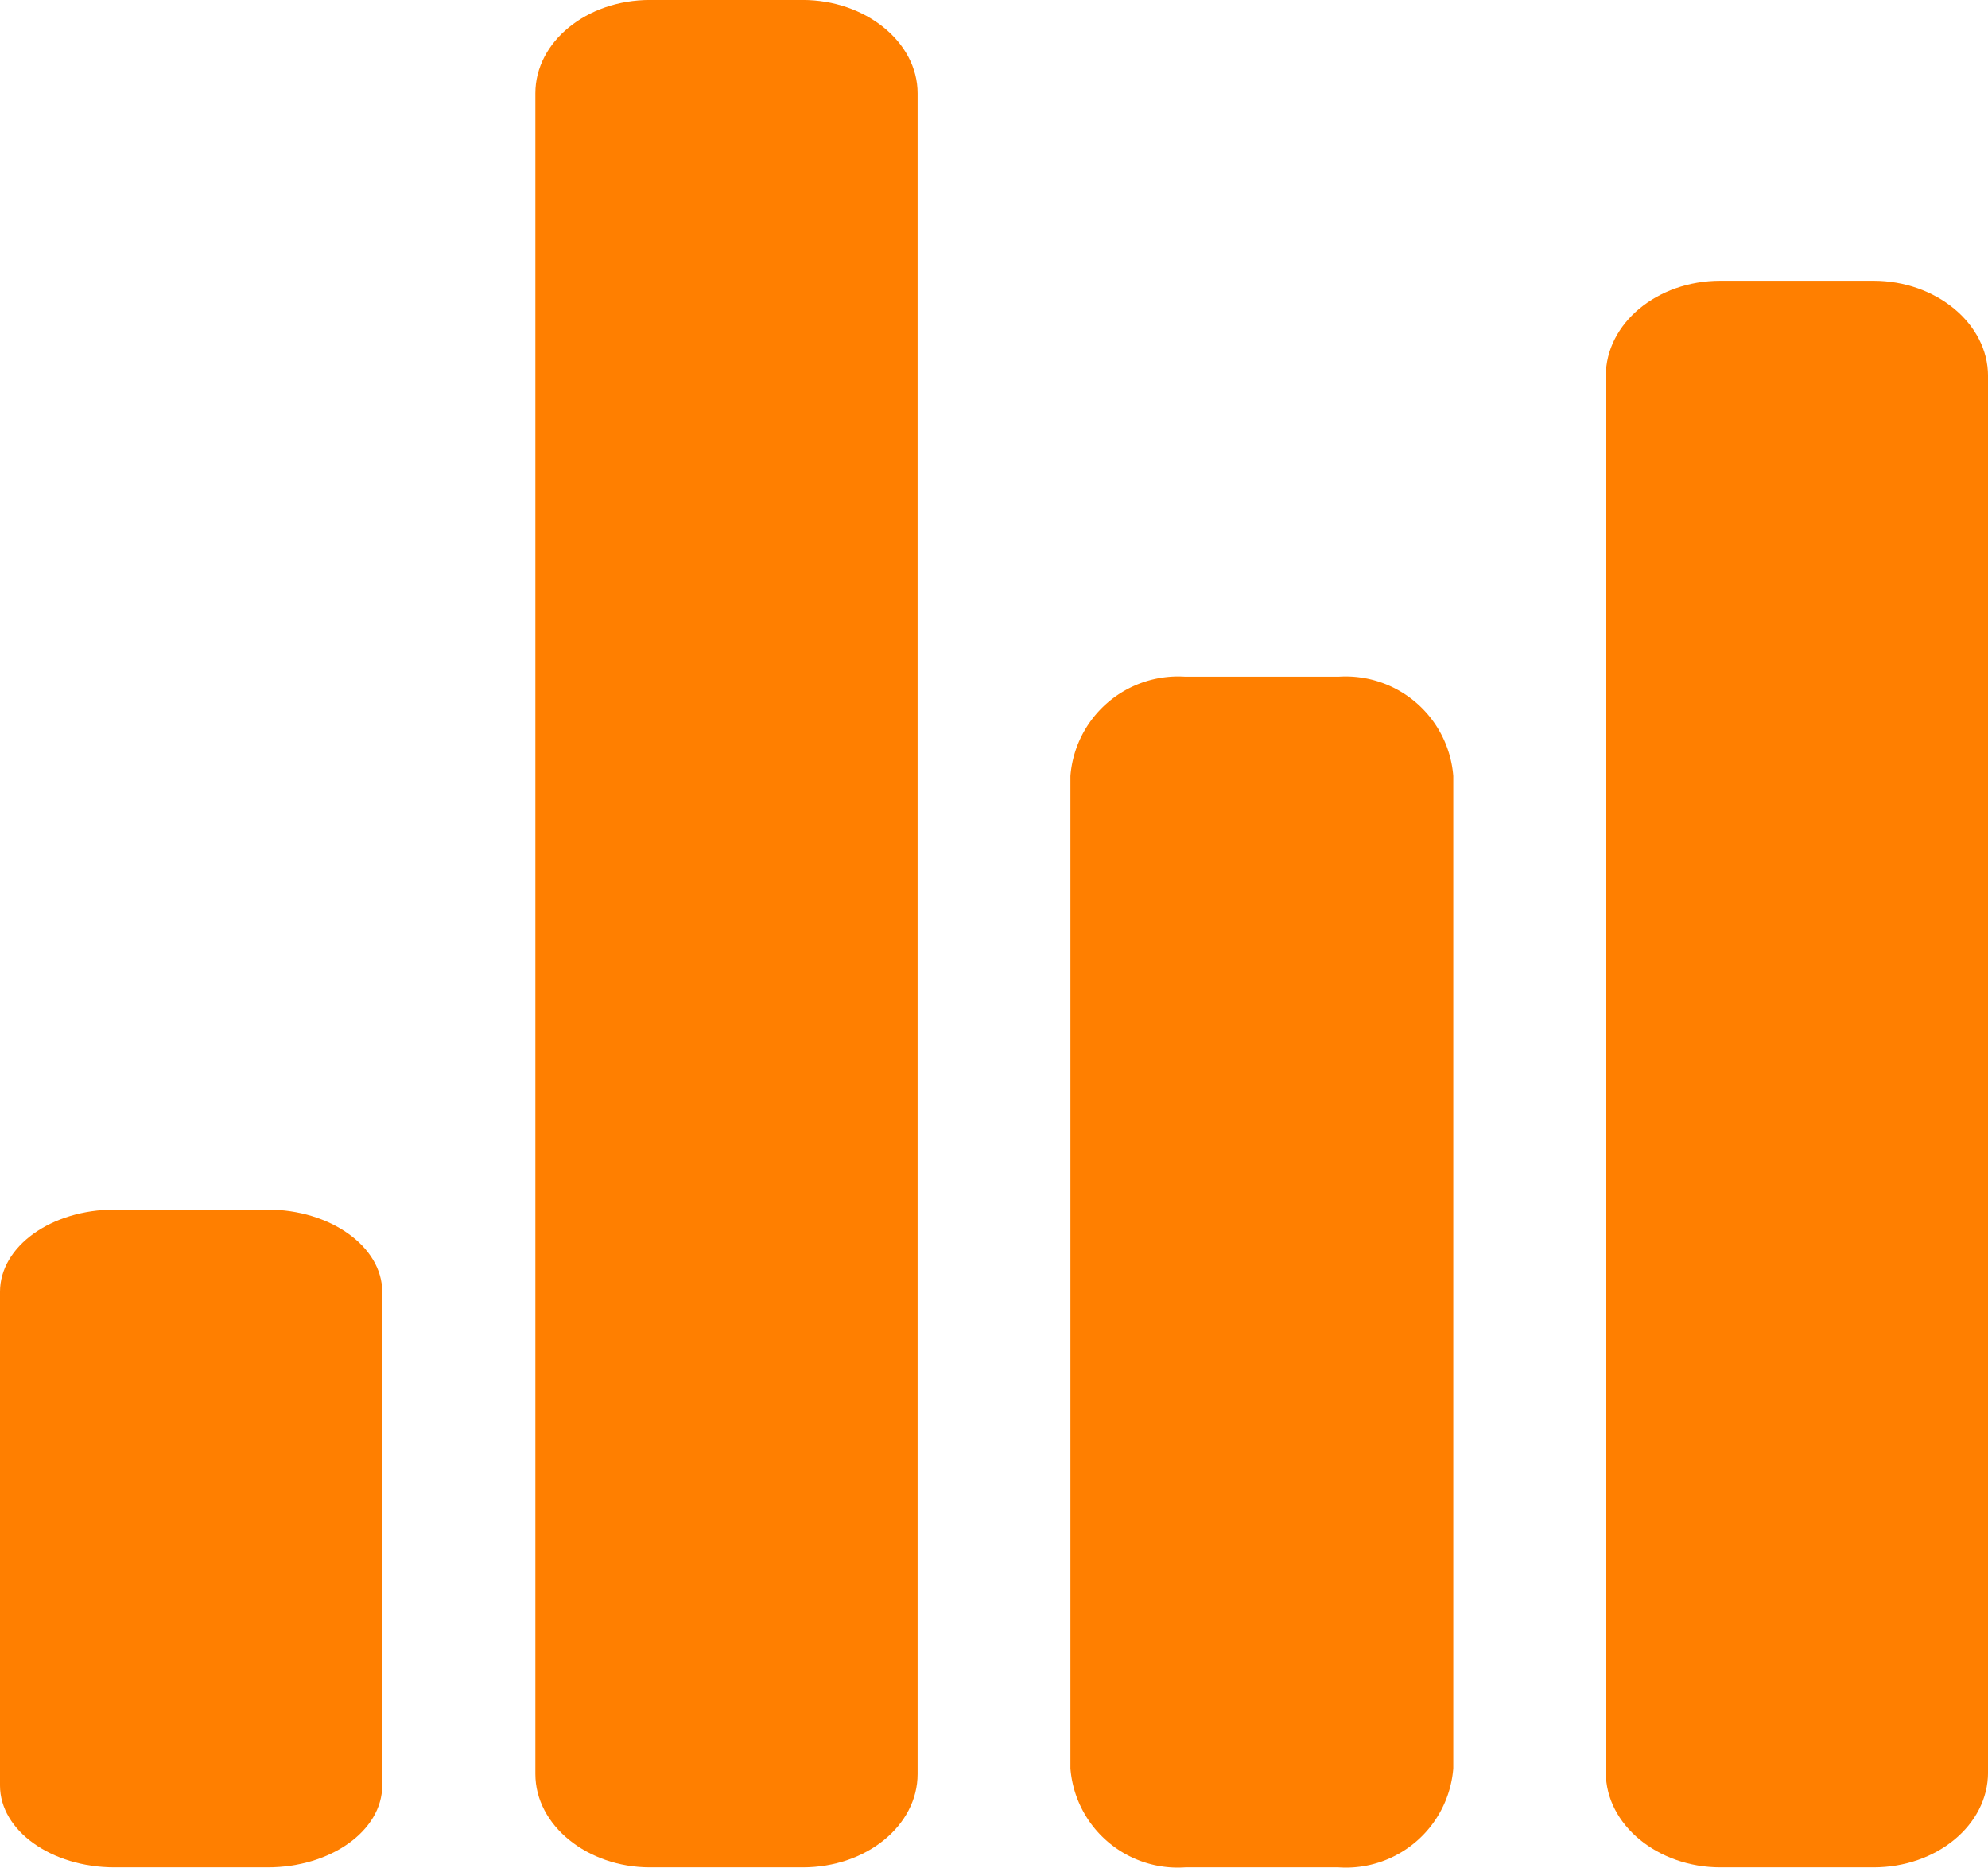
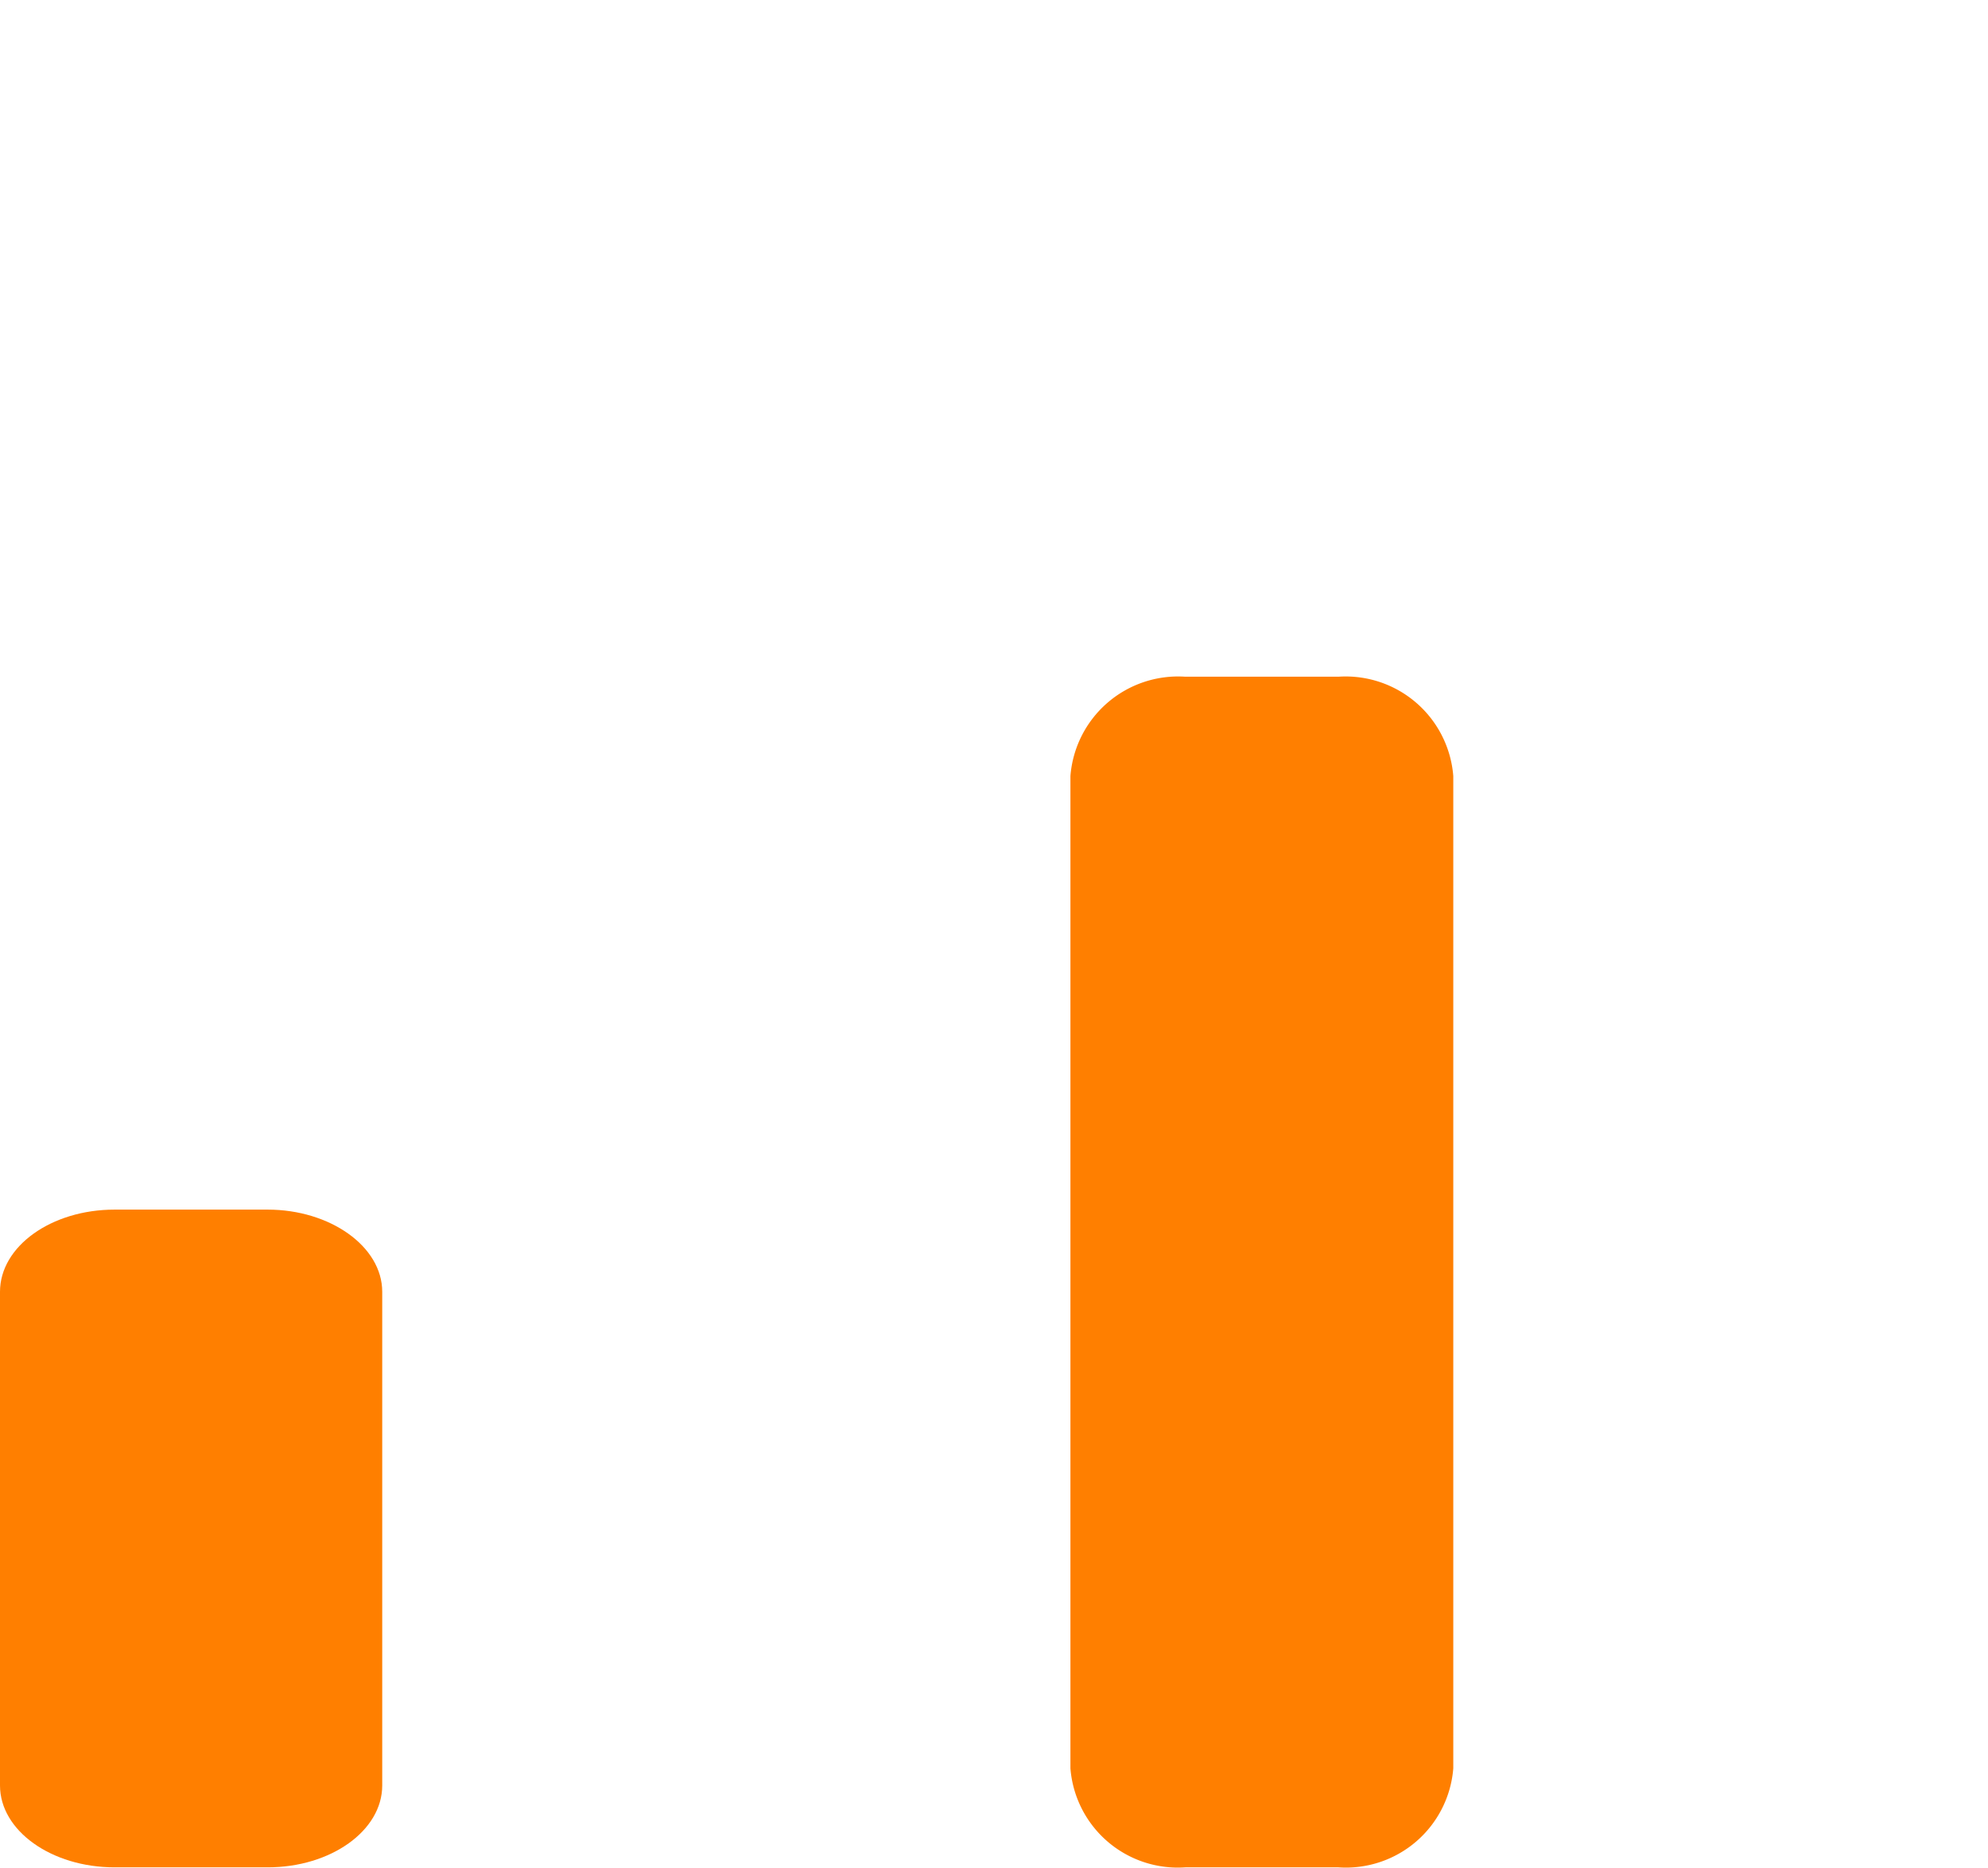
<svg xmlns="http://www.w3.org/2000/svg" width="63.869" height="60" viewBox="0 0 63.869 60">
  <g id="chart" transform="translate(0 -1.631)">
    <path id="Path_213" data-name="Path 213" d="M8.6,61.63H3.68C1.65,61.63,0,60.45,0,59V43.14c0-1.46,1.65-2.64,3.68-2.64H8.6c2,0,3.68,1.18,3.68,2.64V59C12.28,60.45,10.63,61.63,8.6,61.63Z" transform="translate(0 -0.009)" fill="#ff7f00" />
    <path id="Path_214" data-name="Path 214" d="M43,61.63H38.08a3.46,3.46,0,0,1-3.69-3.18V26.57a3.47,3.47,0,0,1,3.69-3.19H43a3.47,3.47,0,0,1,3.69,3.19V58.45A3.46,3.46,0,0,1,43,61.63Z" transform="translate(0 -0.009)" fill="#ff7f00" />
-     <path id="Path_215" data-name="Path 215" d="M60.19,61.63H55.27c-2,0-3.68-1.36-3.68-3.05V13.72c0-1.69,1.65-3.06,3.68-3.06h4.92c2,0,3.68,1.37,3.68,3.06V58.58C63.87,60.27,62.22,61.63,60.19,61.63Z" transform="translate(0 -0.009)" fill="#ff7f00" />
-     <path id="Path_216" data-name="Path 216" d="M25.79,61.621H20.88c-2,0-3.68-1.34-3.68-3V4.63c0-1.66,1.65-3,3.68-3h4.91c2,0,3.69,1.34,3.69,3V58.622C29.48,60.282,27.83,61.621,25.79,61.621Z" fill="#ff7f00" />
  </g>
</svg>